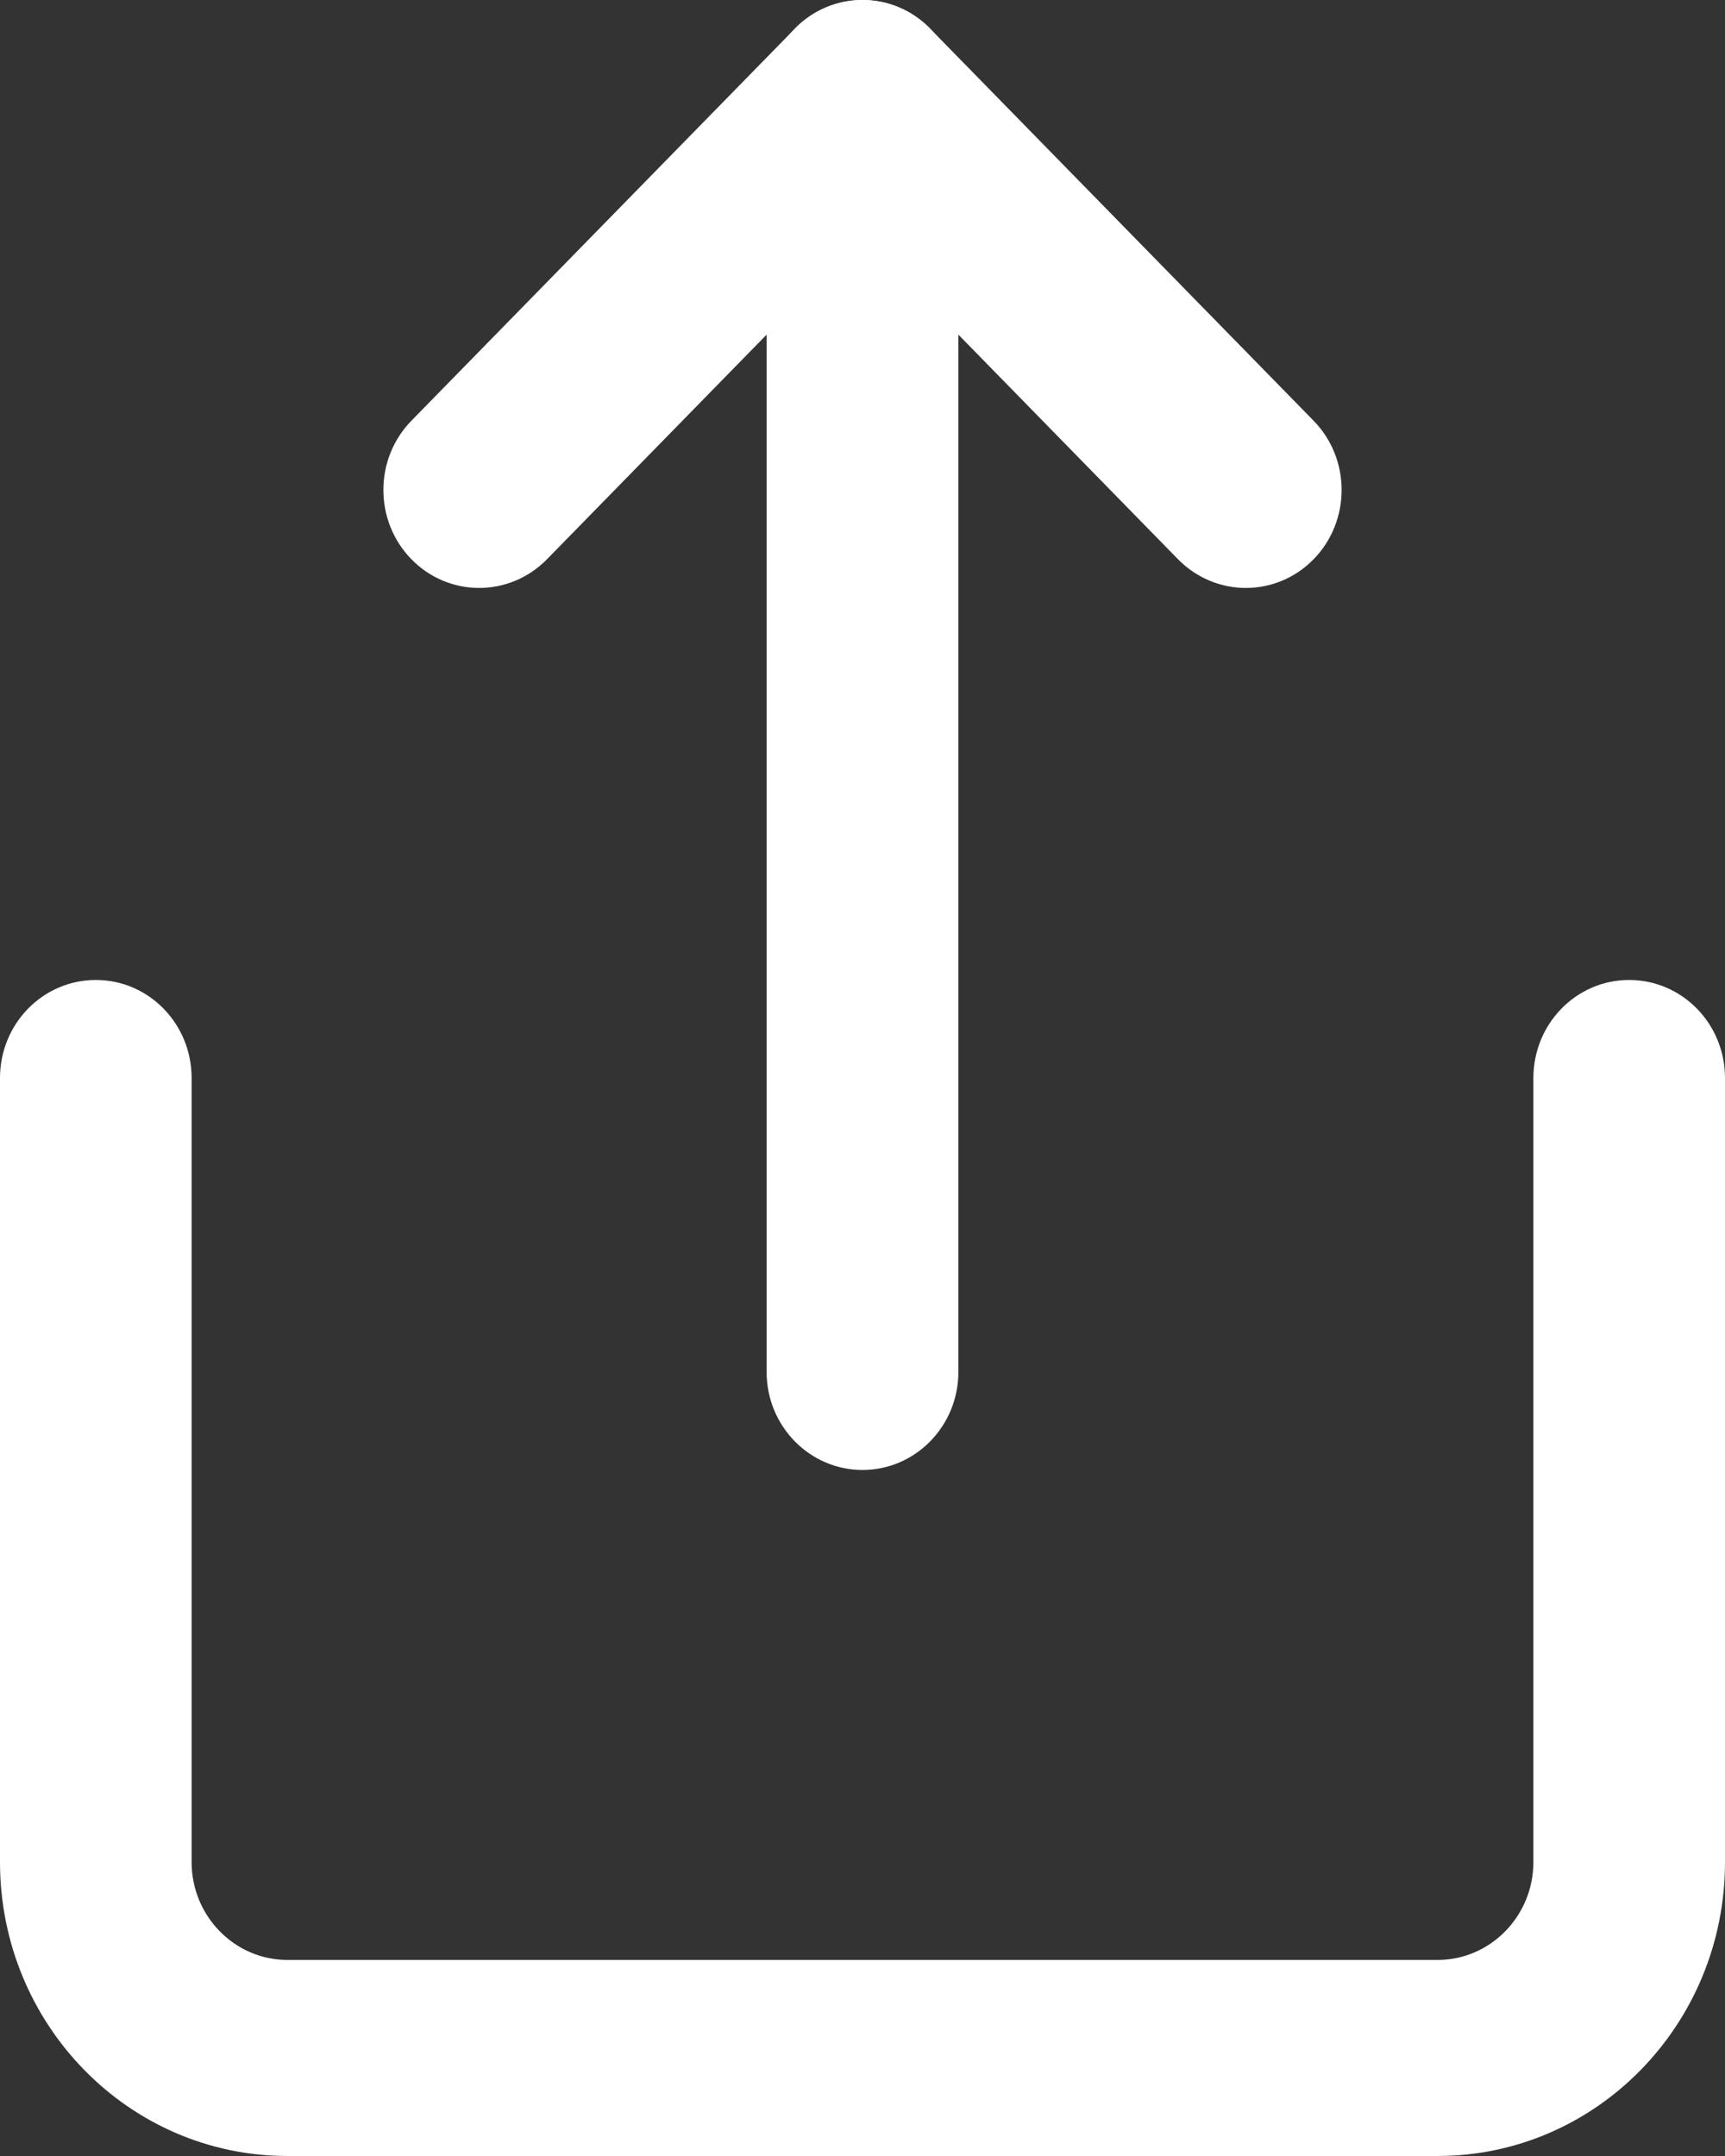
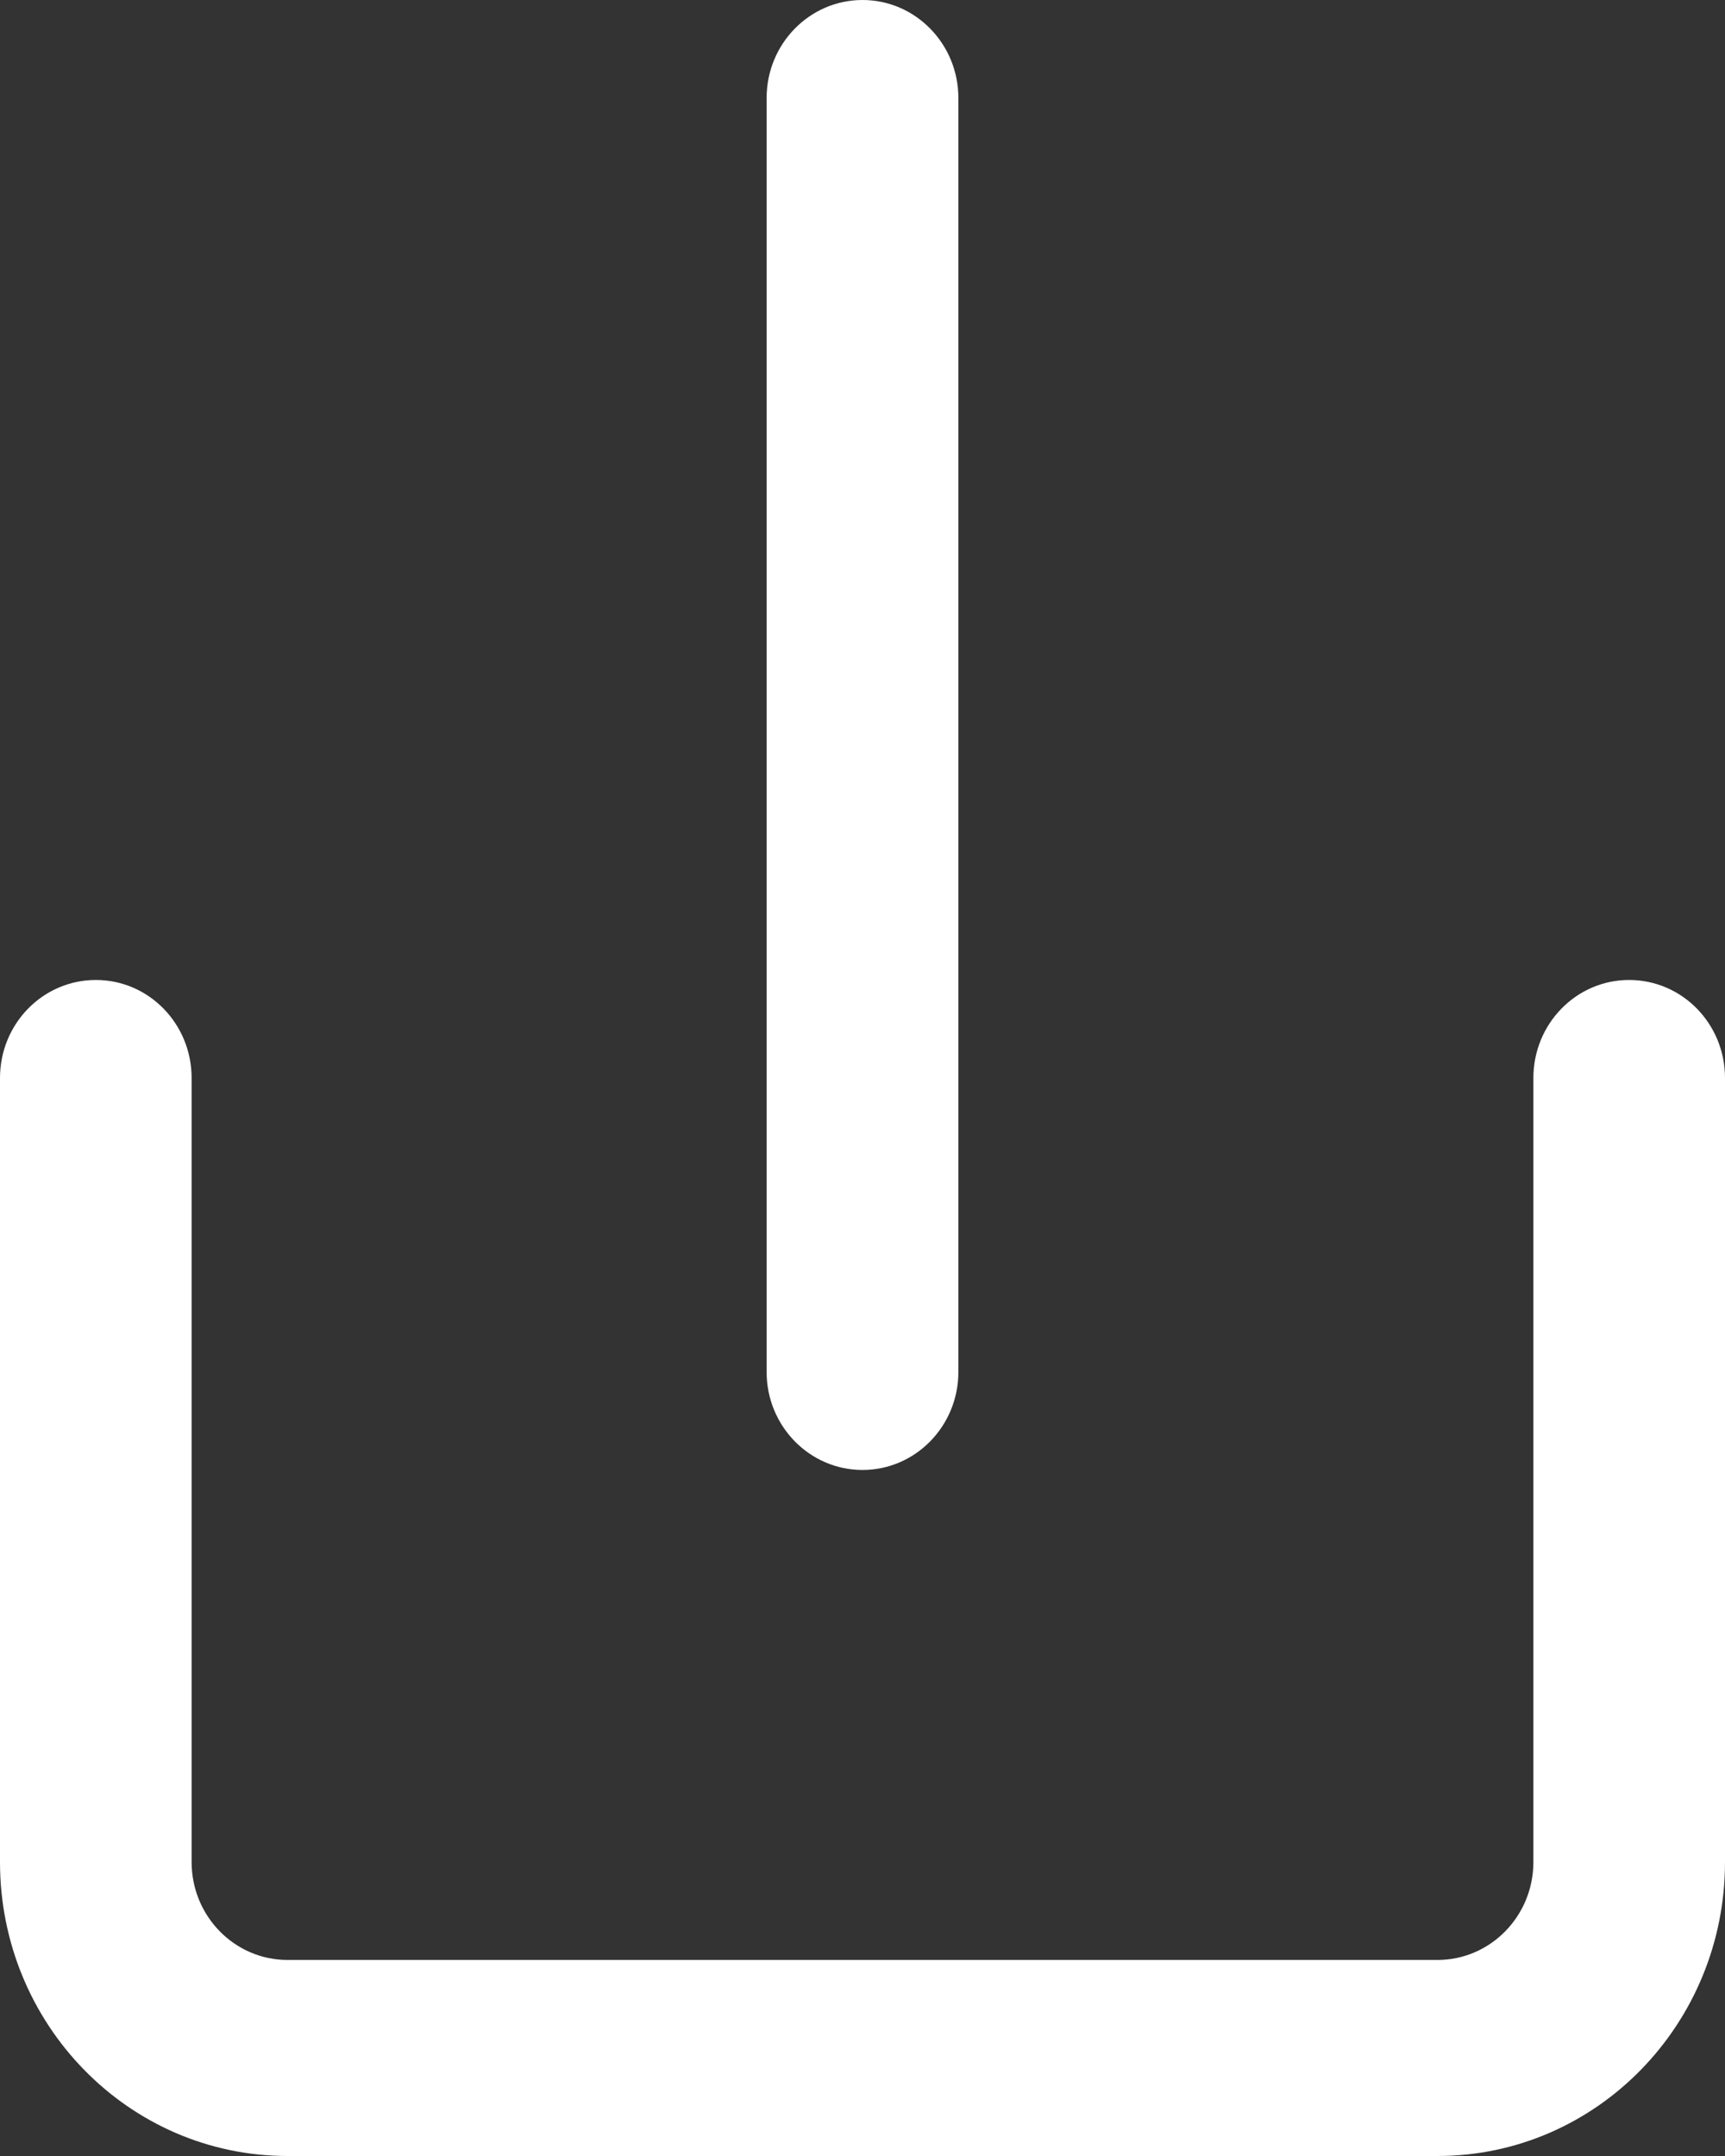
<svg xmlns="http://www.w3.org/2000/svg" width="12px" height="15px" viewBox="0 0 12 15" version="1.1">
  <rect x="0" y="0" width="12" height="15" fill="#333333" stroke="none" />
  <title>noun_Share_2863131</title>
  <desc>Created with Sketch.</desc>
  <g id="Website" stroke="none" stroke-width="1" fill="none" fill-rule="evenodd">
    <g id="Home-Link" transform="translate(-417, -620)" fill="#FFFFFF" fill-rule="nonzero">
      <g id="Group-9" transform="translate(209, 612)">
        <g id="noun_Share_2863131" transform="translate(208, 8)">
          <g id="Group">
            <path d="M0,7.5 C0,7.123 0.298,6.818 0.667,6.818 C1.035,6.818 1.333,7.123 1.333,7.5 L1.333,12.955 C1.333,13.331 1.632,13.636 2,13.636 L10,13.636 C10.368,13.636 10.667,13.331 10.667,12.955 L10.667,7.5 C10.667,7.123 10.965,6.818 11.333,6.818 C11.702,6.818 12,7.123 12,7.5 L12,12.955 C12,14.084 11.105,15 10,15 L2,15 C0.895,15 0,14.084 0,12.955 L0,7.5 Z" id="Path" />
-             <path d="M6,1.646 L3.805,3.891 C3.544,4.157 3.122,4.157 2.862,3.891 C2.602,3.625 2.602,3.193 2.862,2.927 L5.529,0.2 C5.789,-0.067 6.211,-0.067 6.471,0.2 L9.138,2.927 C9.398,3.193 9.398,3.625 9.138,3.891 C8.878,4.157 8.456,4.157 8.195,3.891 L6,1.646 Z" id="Path" />
            <path d="M5.333,0.682 C5.333,0.305 5.632,0 6,0 C6.368,0 6.667,0.305 6.667,0.682 L6.667,9.545 C6.667,9.922 6.368,10.227 6,10.227 C5.632,10.227 5.333,9.922 5.333,9.545 L5.333,0.682 Z" id="Path" />
          </g>
        </g>
      </g>
    </g>
  </g>
</svg>